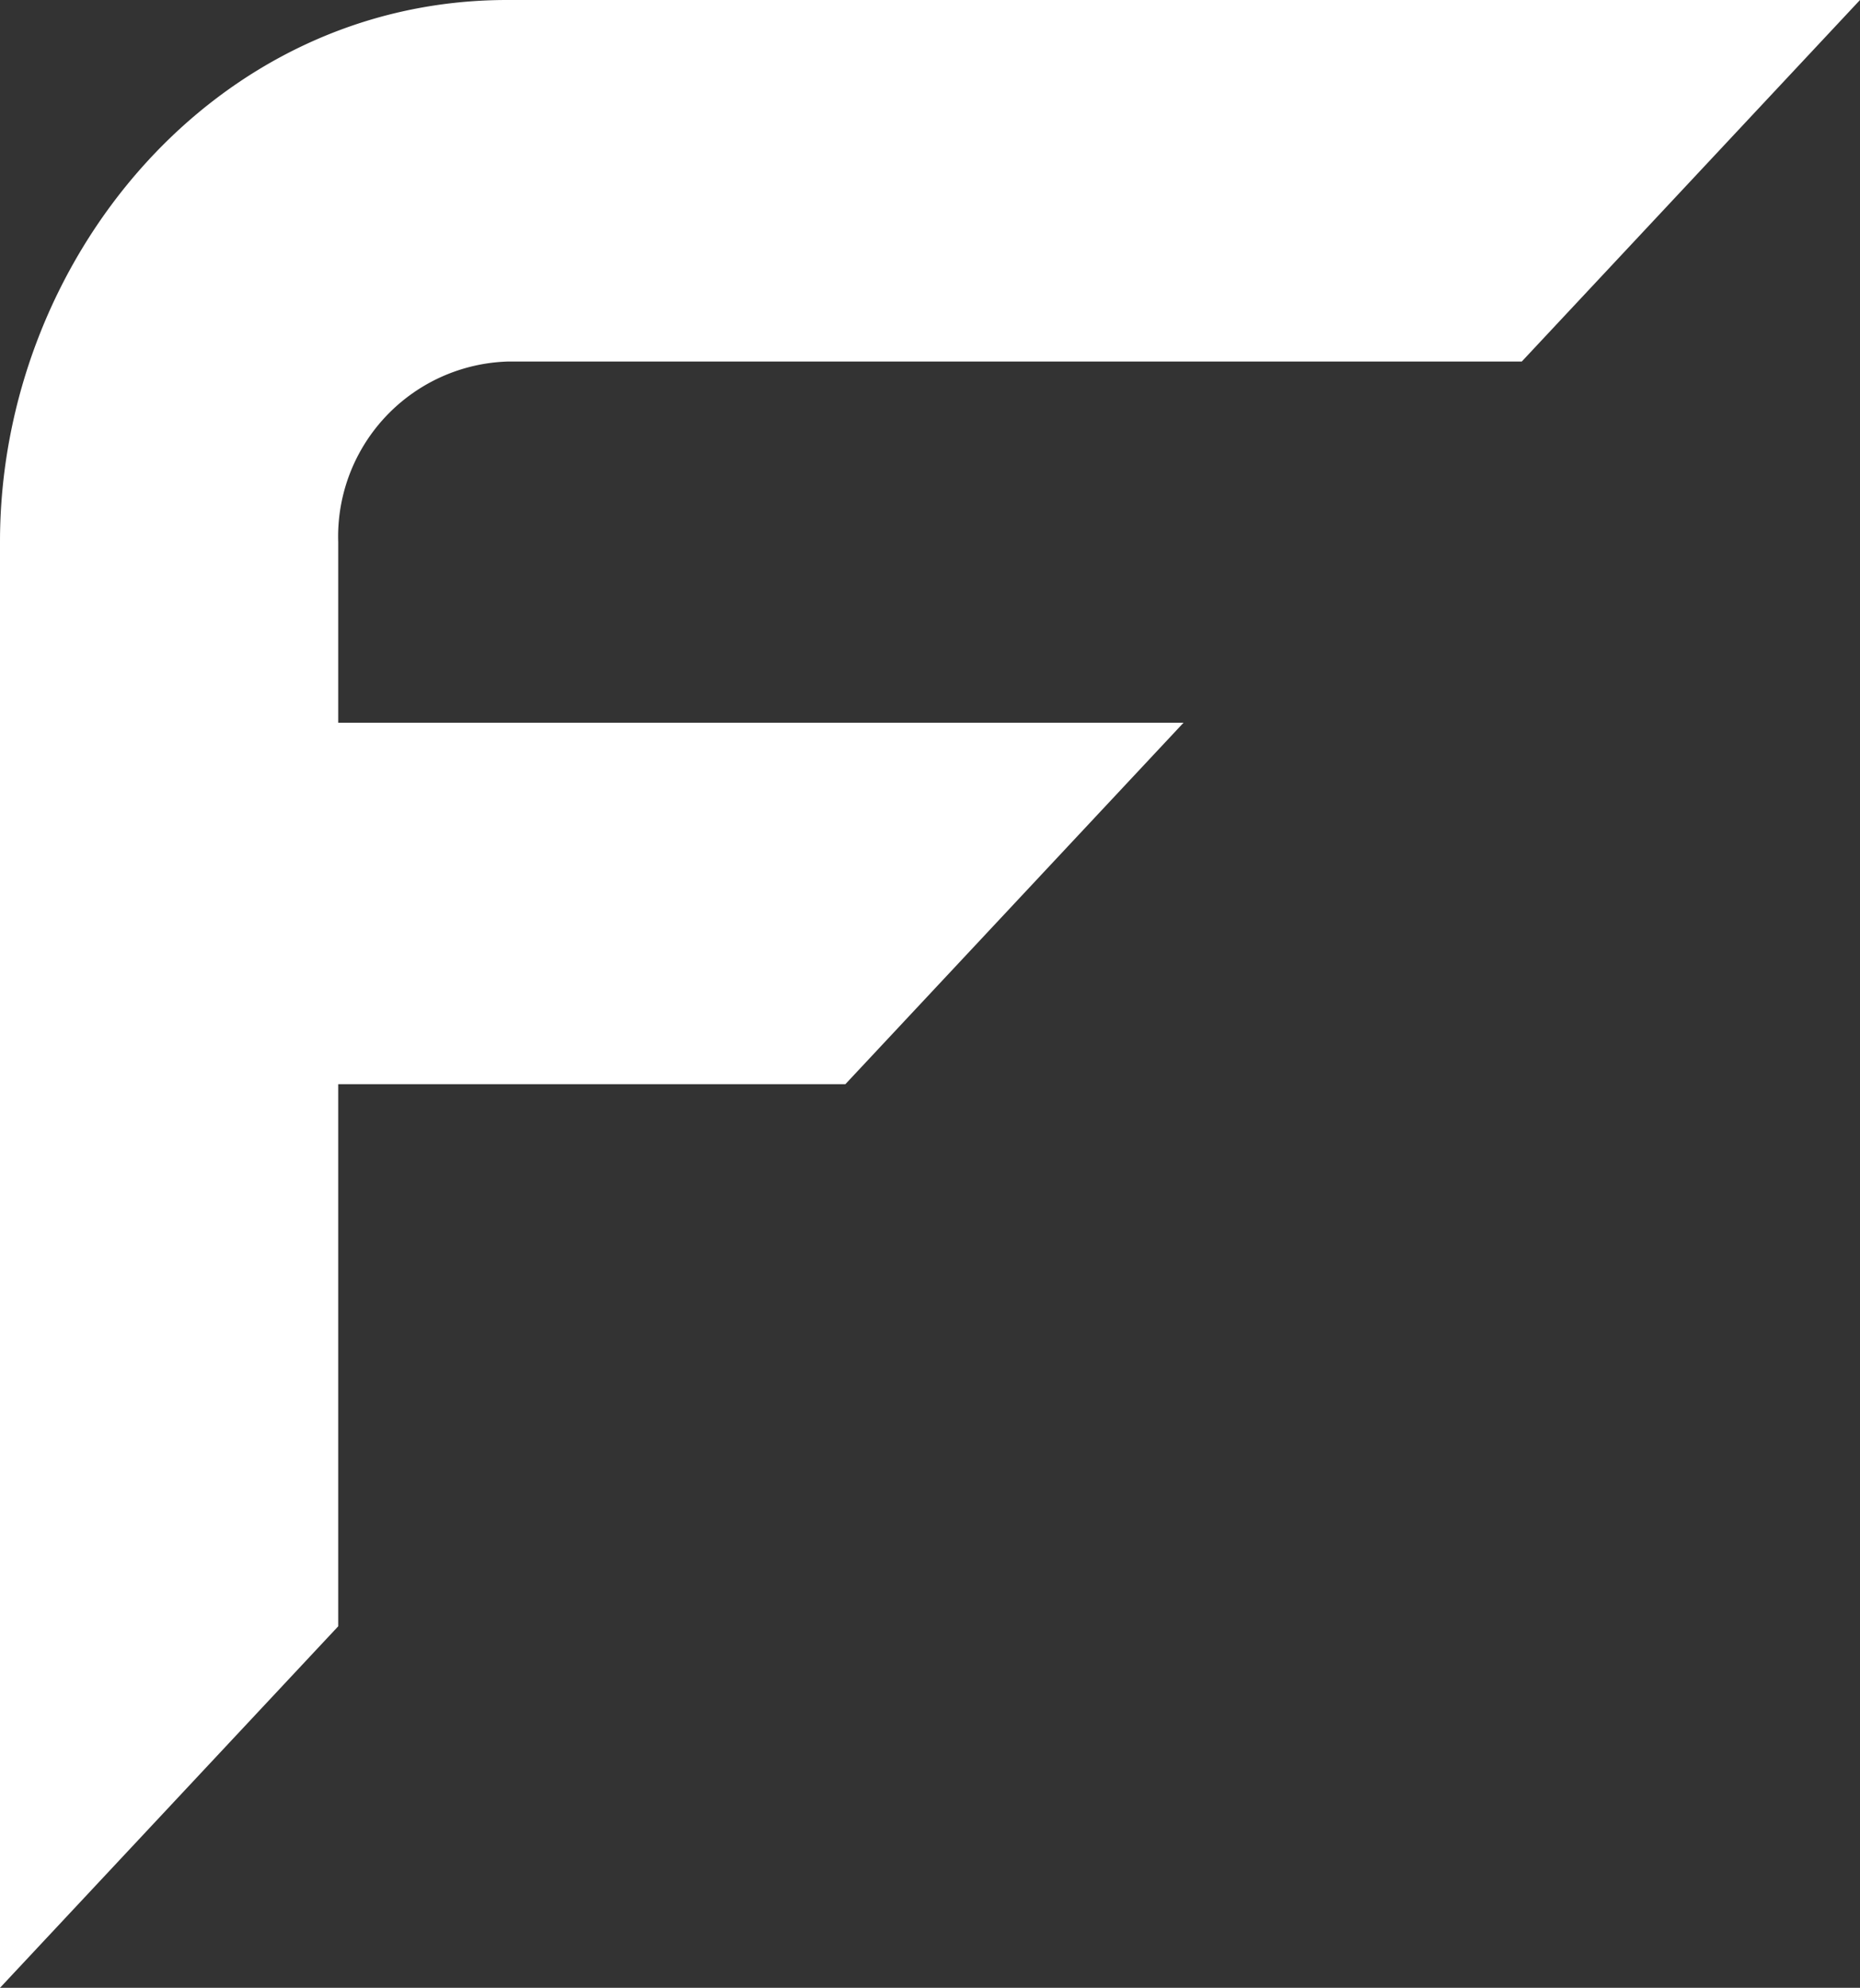
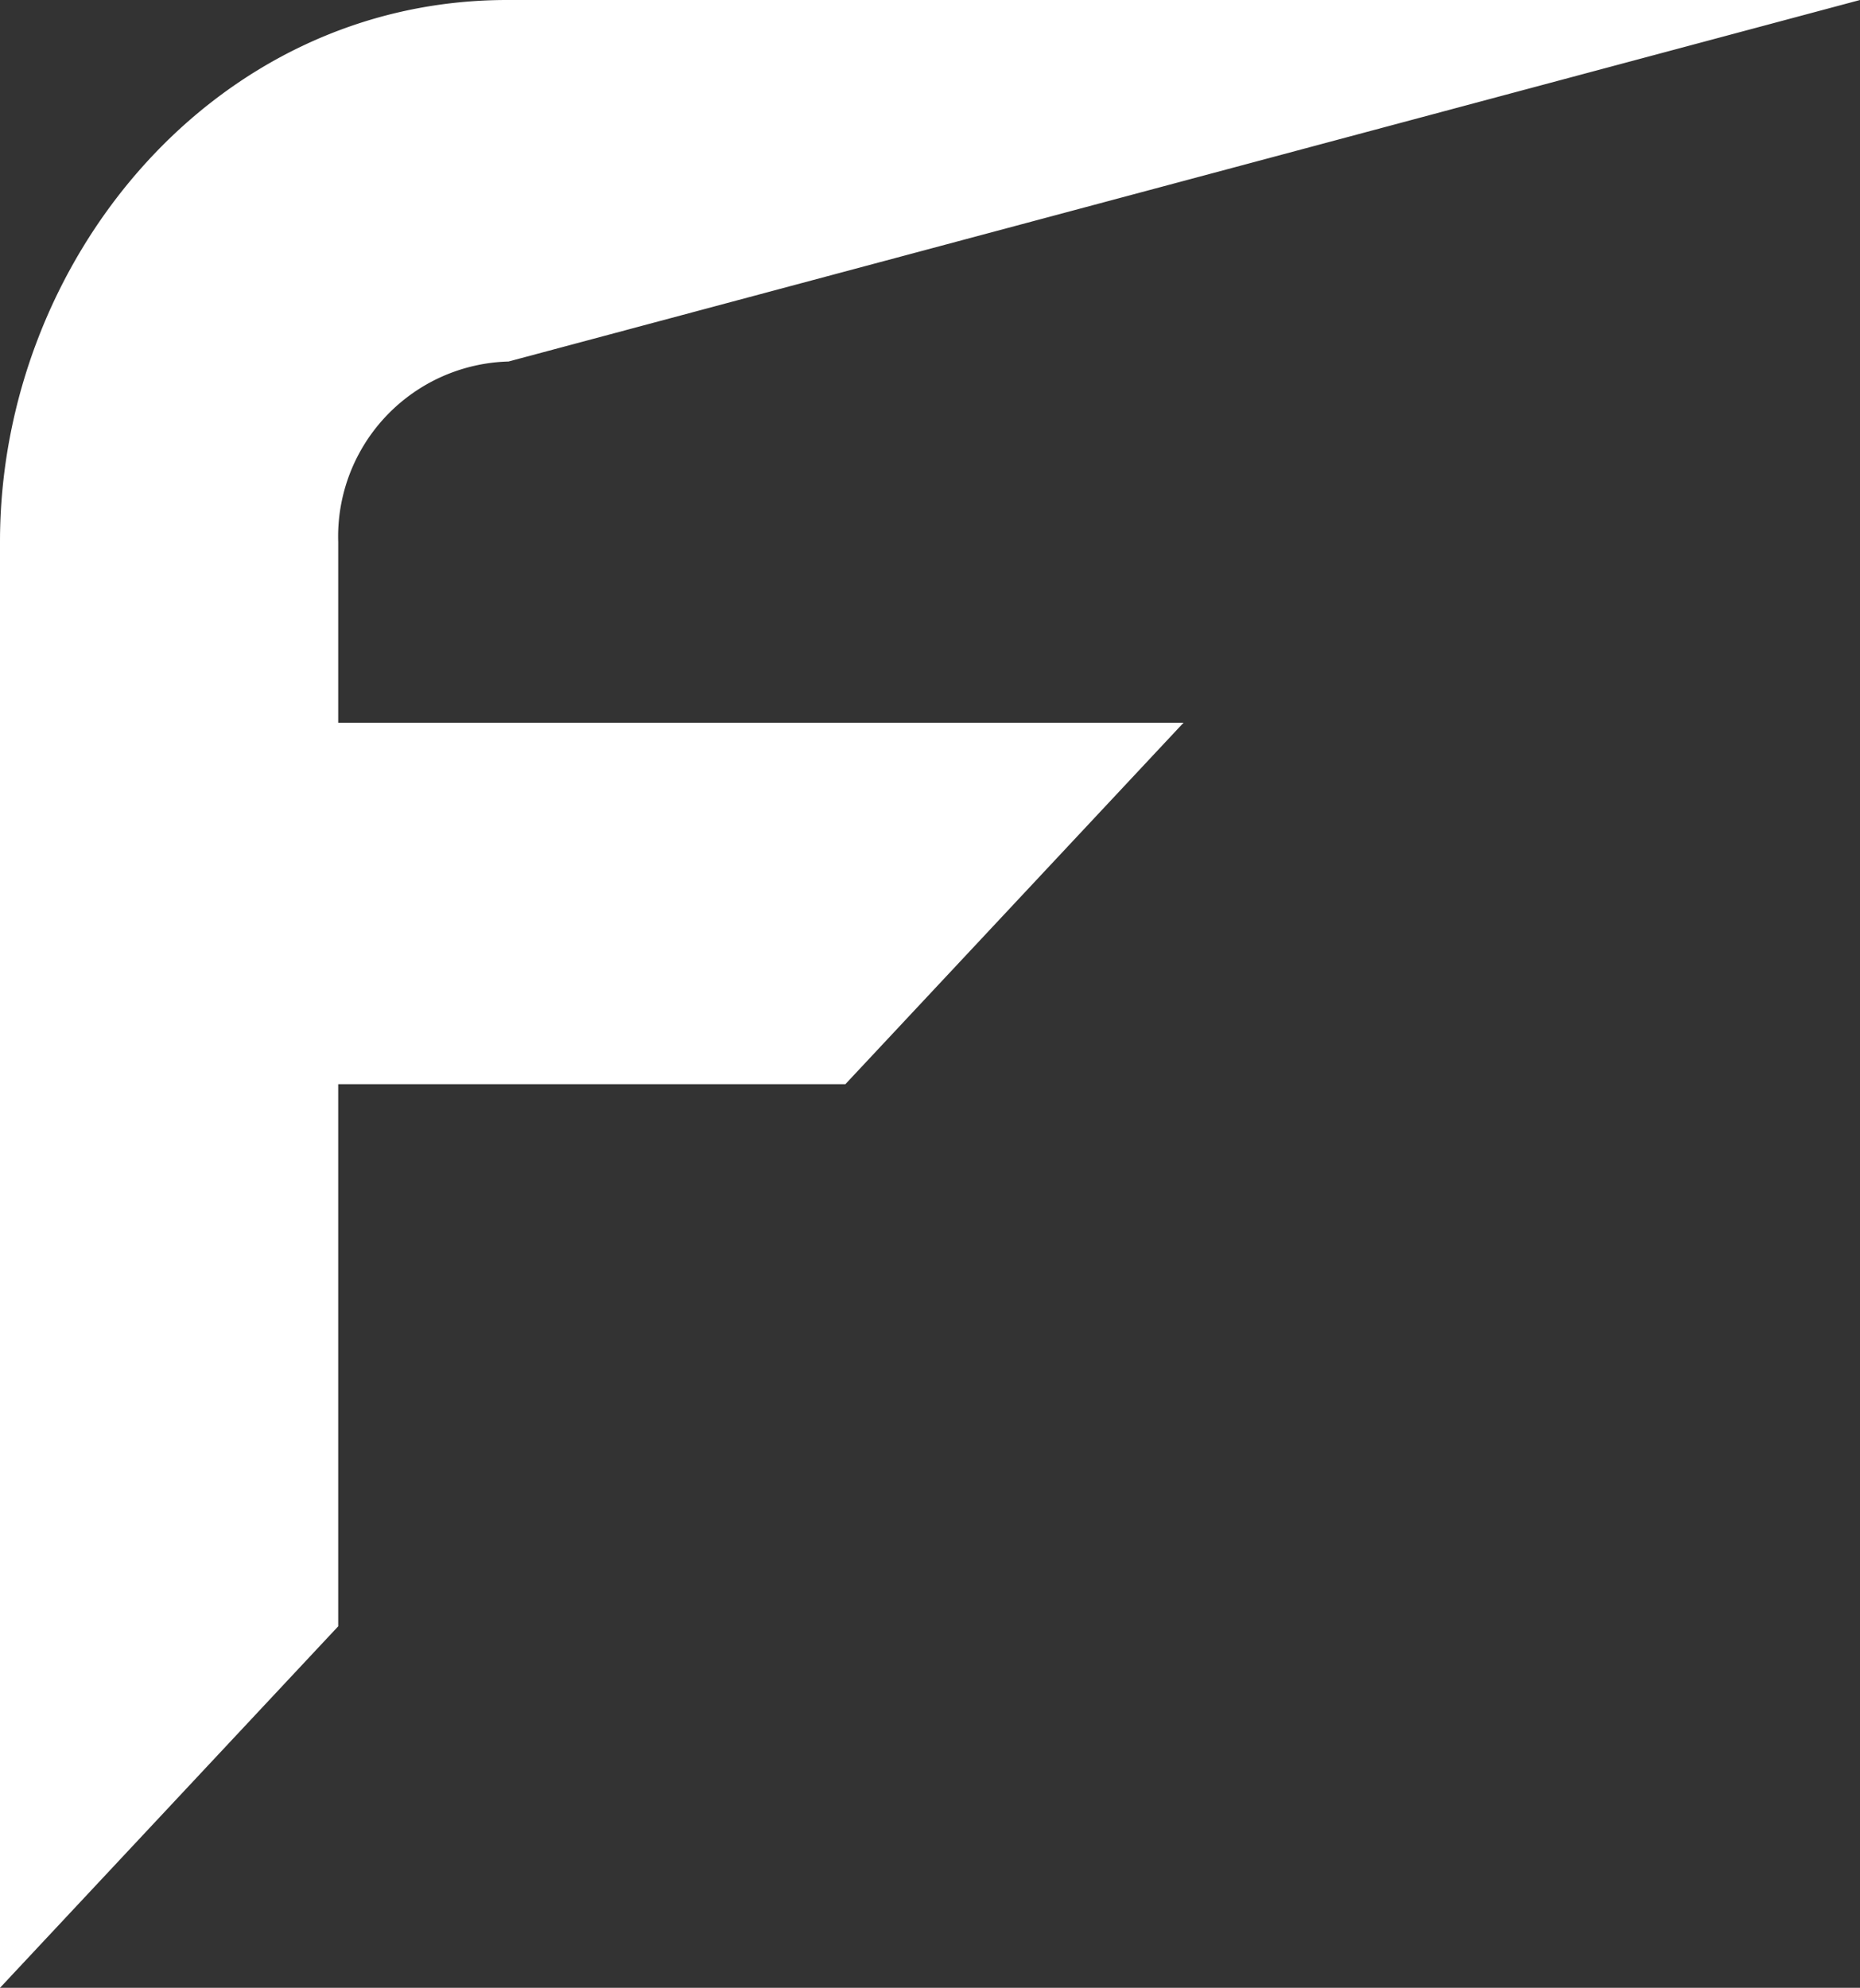
<svg xmlns="http://www.w3.org/2000/svg" id="Livello_1" data-name="Livello 1" viewBox="0 0 54.61 58.34">
  <rect x="0" y="0" width="54.61" height="58.34" fill="#333333" stroke="none" />
  <defs>
    <style>.cls-1{fill:#fff;}</style>
  </defs>
-   <path class="cls-1" d="M54.61,0H14.89C6.26,0,0,7.67,0,15.9V58.34L9.93,47.73V31.82H24.82l9.93-10.61H9.93v-5.3a5.14,5.14,0,0,1,5-5.3H44.68Z" />
+   <path class="cls-1" d="M54.61,0H14.89C6.26,0,0,7.67,0,15.9V58.34L9.93,47.73V31.82H24.82l9.93-10.61H9.93v-5.3a5.14,5.14,0,0,1,5-5.3Z" />
</svg>